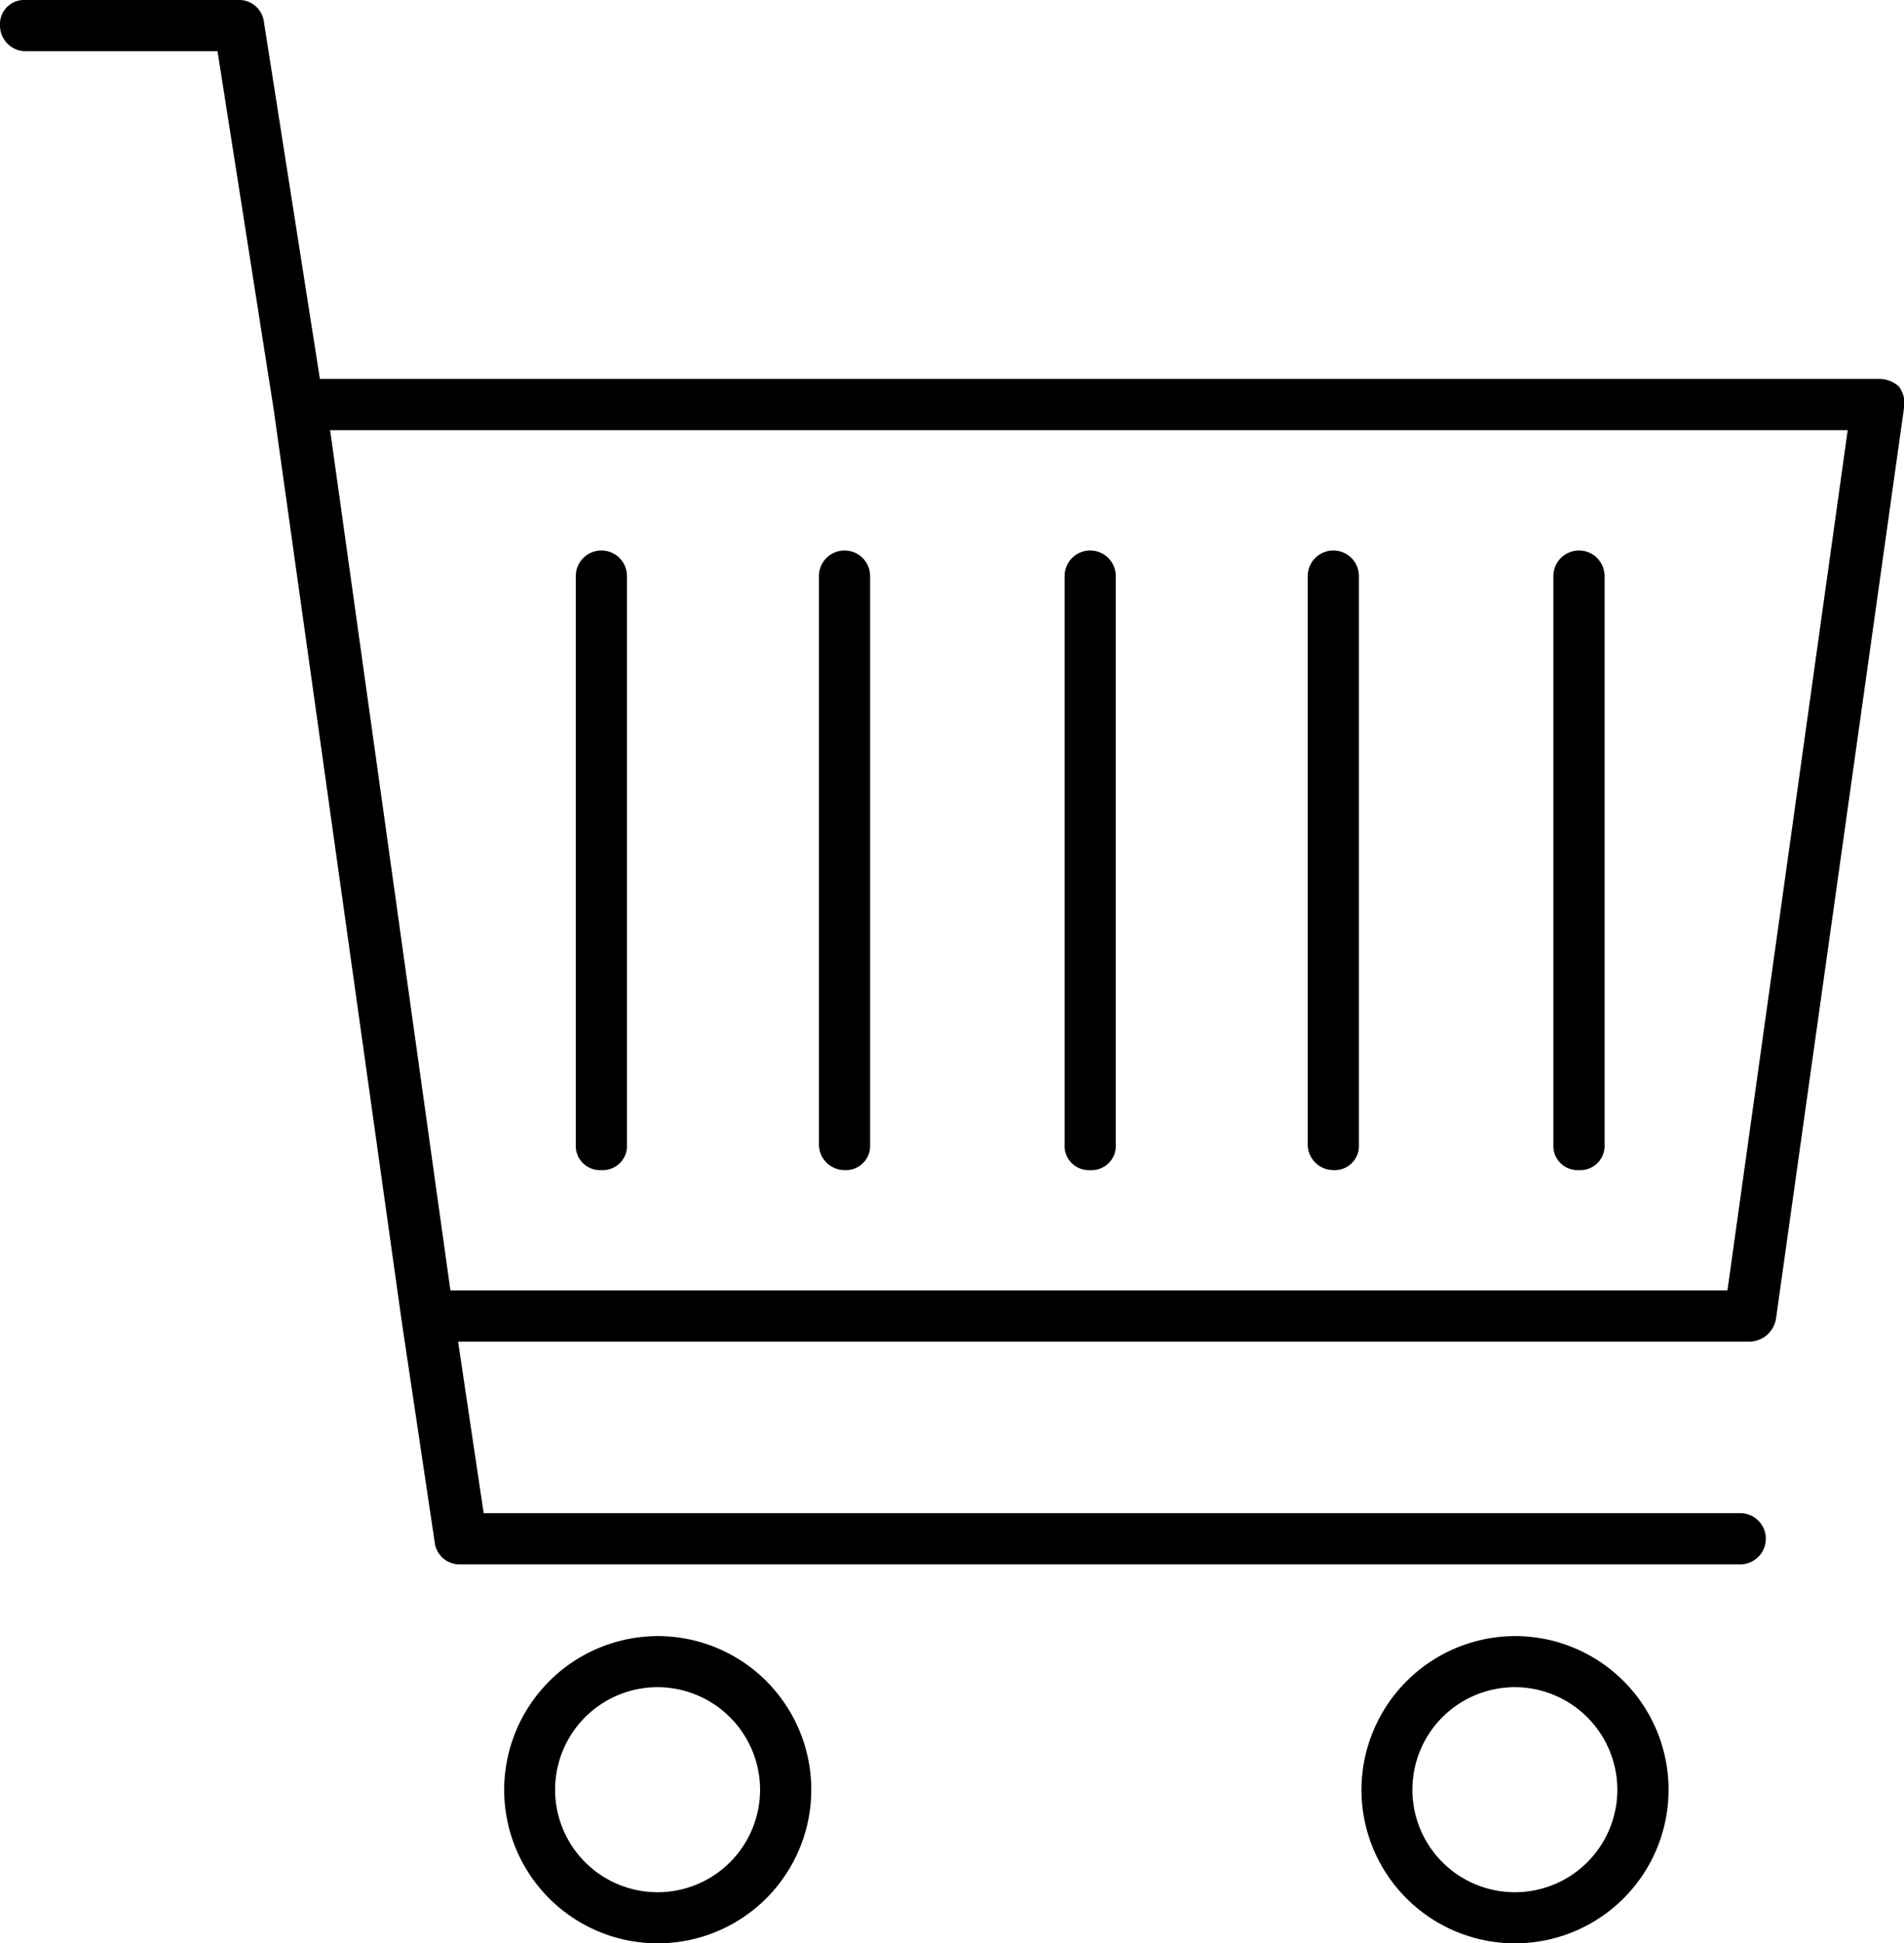
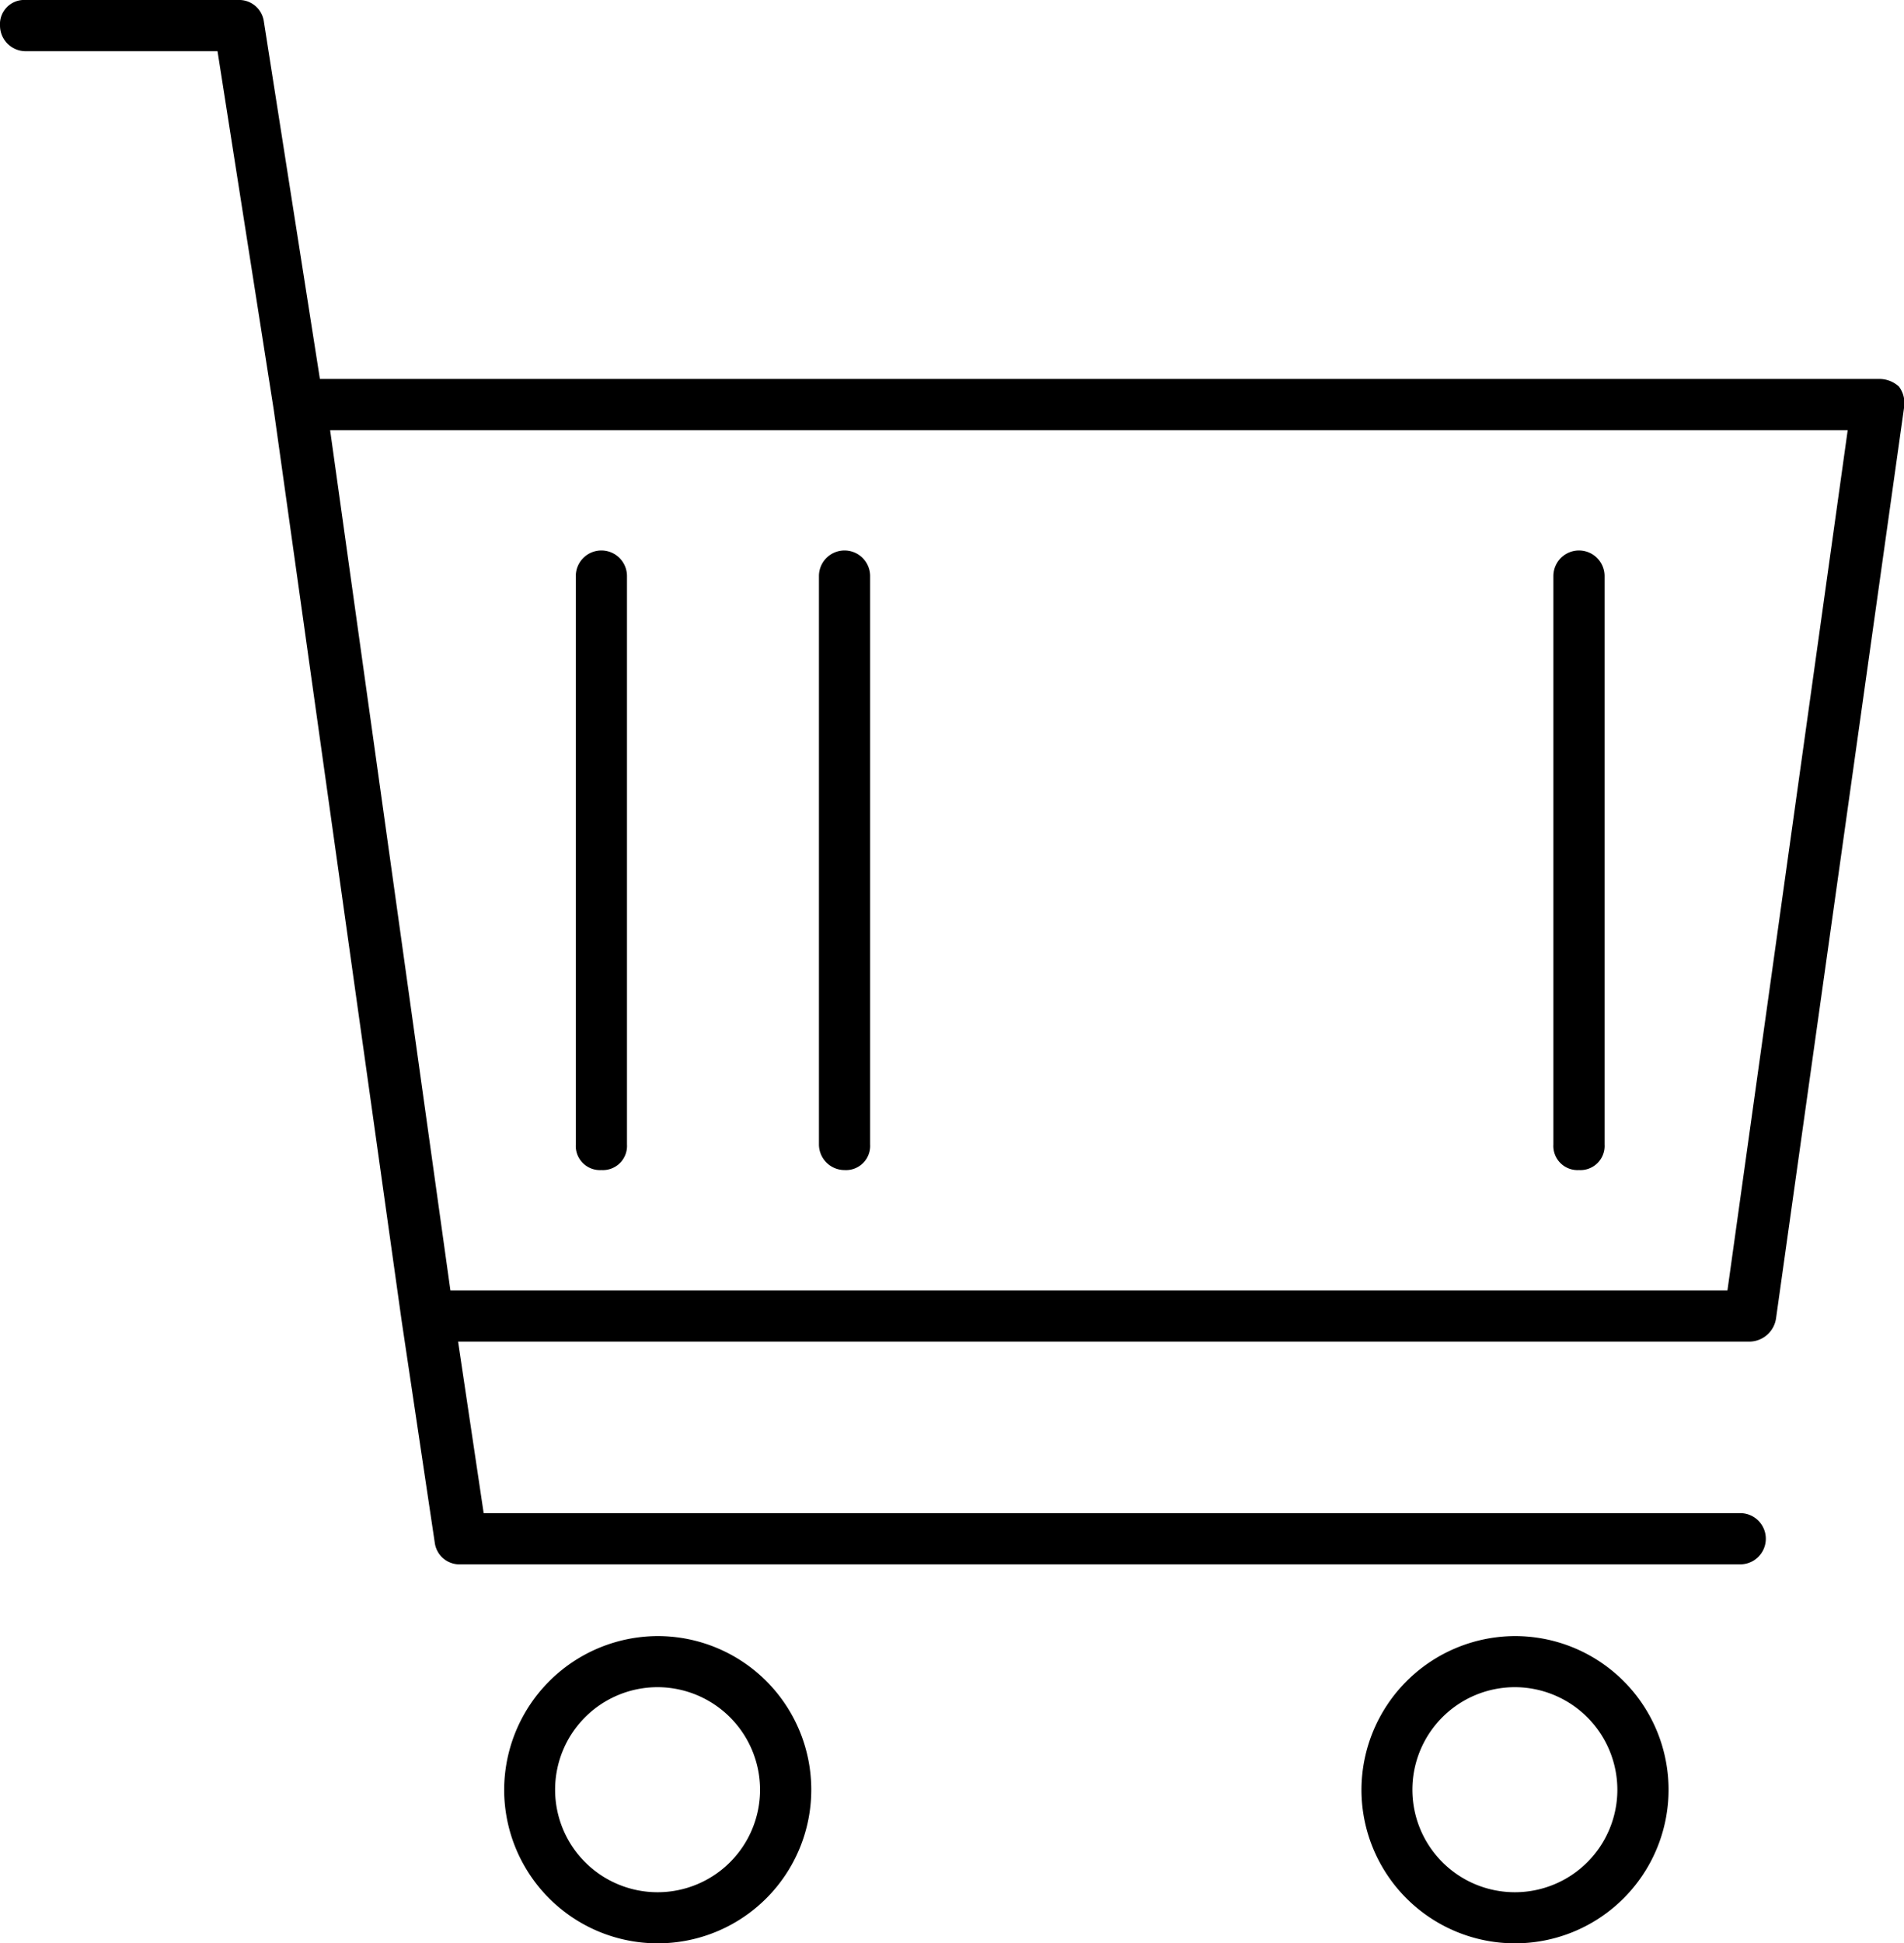
<svg xmlns="http://www.w3.org/2000/svg" id="noun_Shopping_Cart_742725" data-name="noun_Shopping Cart_742725" width="57.596" height="58.757" viewBox="0 0 57.596 58.757">
  <path id="Path_7772" data-name="Path 7772" d="M11.774,14.548H17.58l1.7,10.838h0l3.871,27.559h0l1.006,6.735a.754.754,0,0,0,.774.619H63.642a.774.774,0,0,0,0-1.548H25.631l-.774-5.187H63.951a.823.823,0,0,0,.774-.7L68.6,25.309a.834.834,0,0,0-.155-.619.879.879,0,0,0-.619-.232H20.677l-1.7-10.838A.754.754,0,0,0,18.2,13H11.774a.731.731,0,0,0-.774.774A.776.776,0,0,0,11.774,14.548ZM66.893,26.006,63.255,52.017H24.625L20.986,26.006Z" transform="translate(-11 -13)" />
  <path id="Path_7773" data-name="Path 7773" d="M30.7,81.545A4.645,4.645,0,1,0,35.345,76.9,4.659,4.659,0,0,0,30.7,81.545Zm7.741,0a3.1,3.1,0,1,1-3.1-3.1A3.106,3.106,0,0,1,38.441,81.545Z" transform="translate(-15.449 -27.432)" />
  <path id="Path_7774" data-name="Path 7774" d="M64.2,81.545A4.645,4.645,0,1,0,68.845,76.9,4.659,4.659,0,0,0,64.2,81.545Zm7.741,0a3.1,3.1,0,1,1-3.1-3.1A3.106,3.106,0,0,1,71.941,81.545Z" transform="translate(-23.016 -27.432)" />
  <path id="Path_7775" data-name="Path 7775" d="M34.274,53.234a.731.731,0,0,0,.774-.774V35.274a.774.774,0,0,0-1.548,0V52.46A.731.731,0,0,0,34.274,53.234Z" transform="translate(-16.082 -17.856)" />
  <path id="Path_7776" data-name="Path 7776" d="M43.774,53.234a.731.731,0,0,0,.774-.774V35.274a.774.774,0,0,0-1.548,0V52.46A.776.776,0,0,0,43.774,53.234Z" transform="translate(-18.227 -17.856)" />
-   <path id="Path_7777" data-name="Path 7777" d="M53.374,53.234a.731.731,0,0,0,.774-.774V35.274a.774.774,0,1,0-1.548,0V52.46A.731.731,0,0,0,53.374,53.234Z" transform="translate(-20.396 -17.856)" />
-   <path id="Path_7778" data-name="Path 7778" d="M62.874,53.234a.731.731,0,0,0,.774-.774V35.274a.774.774,0,1,0-1.548,0V52.46A.776.776,0,0,0,62.874,53.234Z" transform="translate(-22.541 -17.856)" />
  <path id="Path_7779" data-name="Path 7779" d="M72.474,53.234a.731.731,0,0,0,.774-.774V35.274a.774.774,0,1,0-1.548,0V52.46A.731.731,0,0,0,72.474,53.234Z" transform="translate(-24.71 -17.856)" />
</svg>